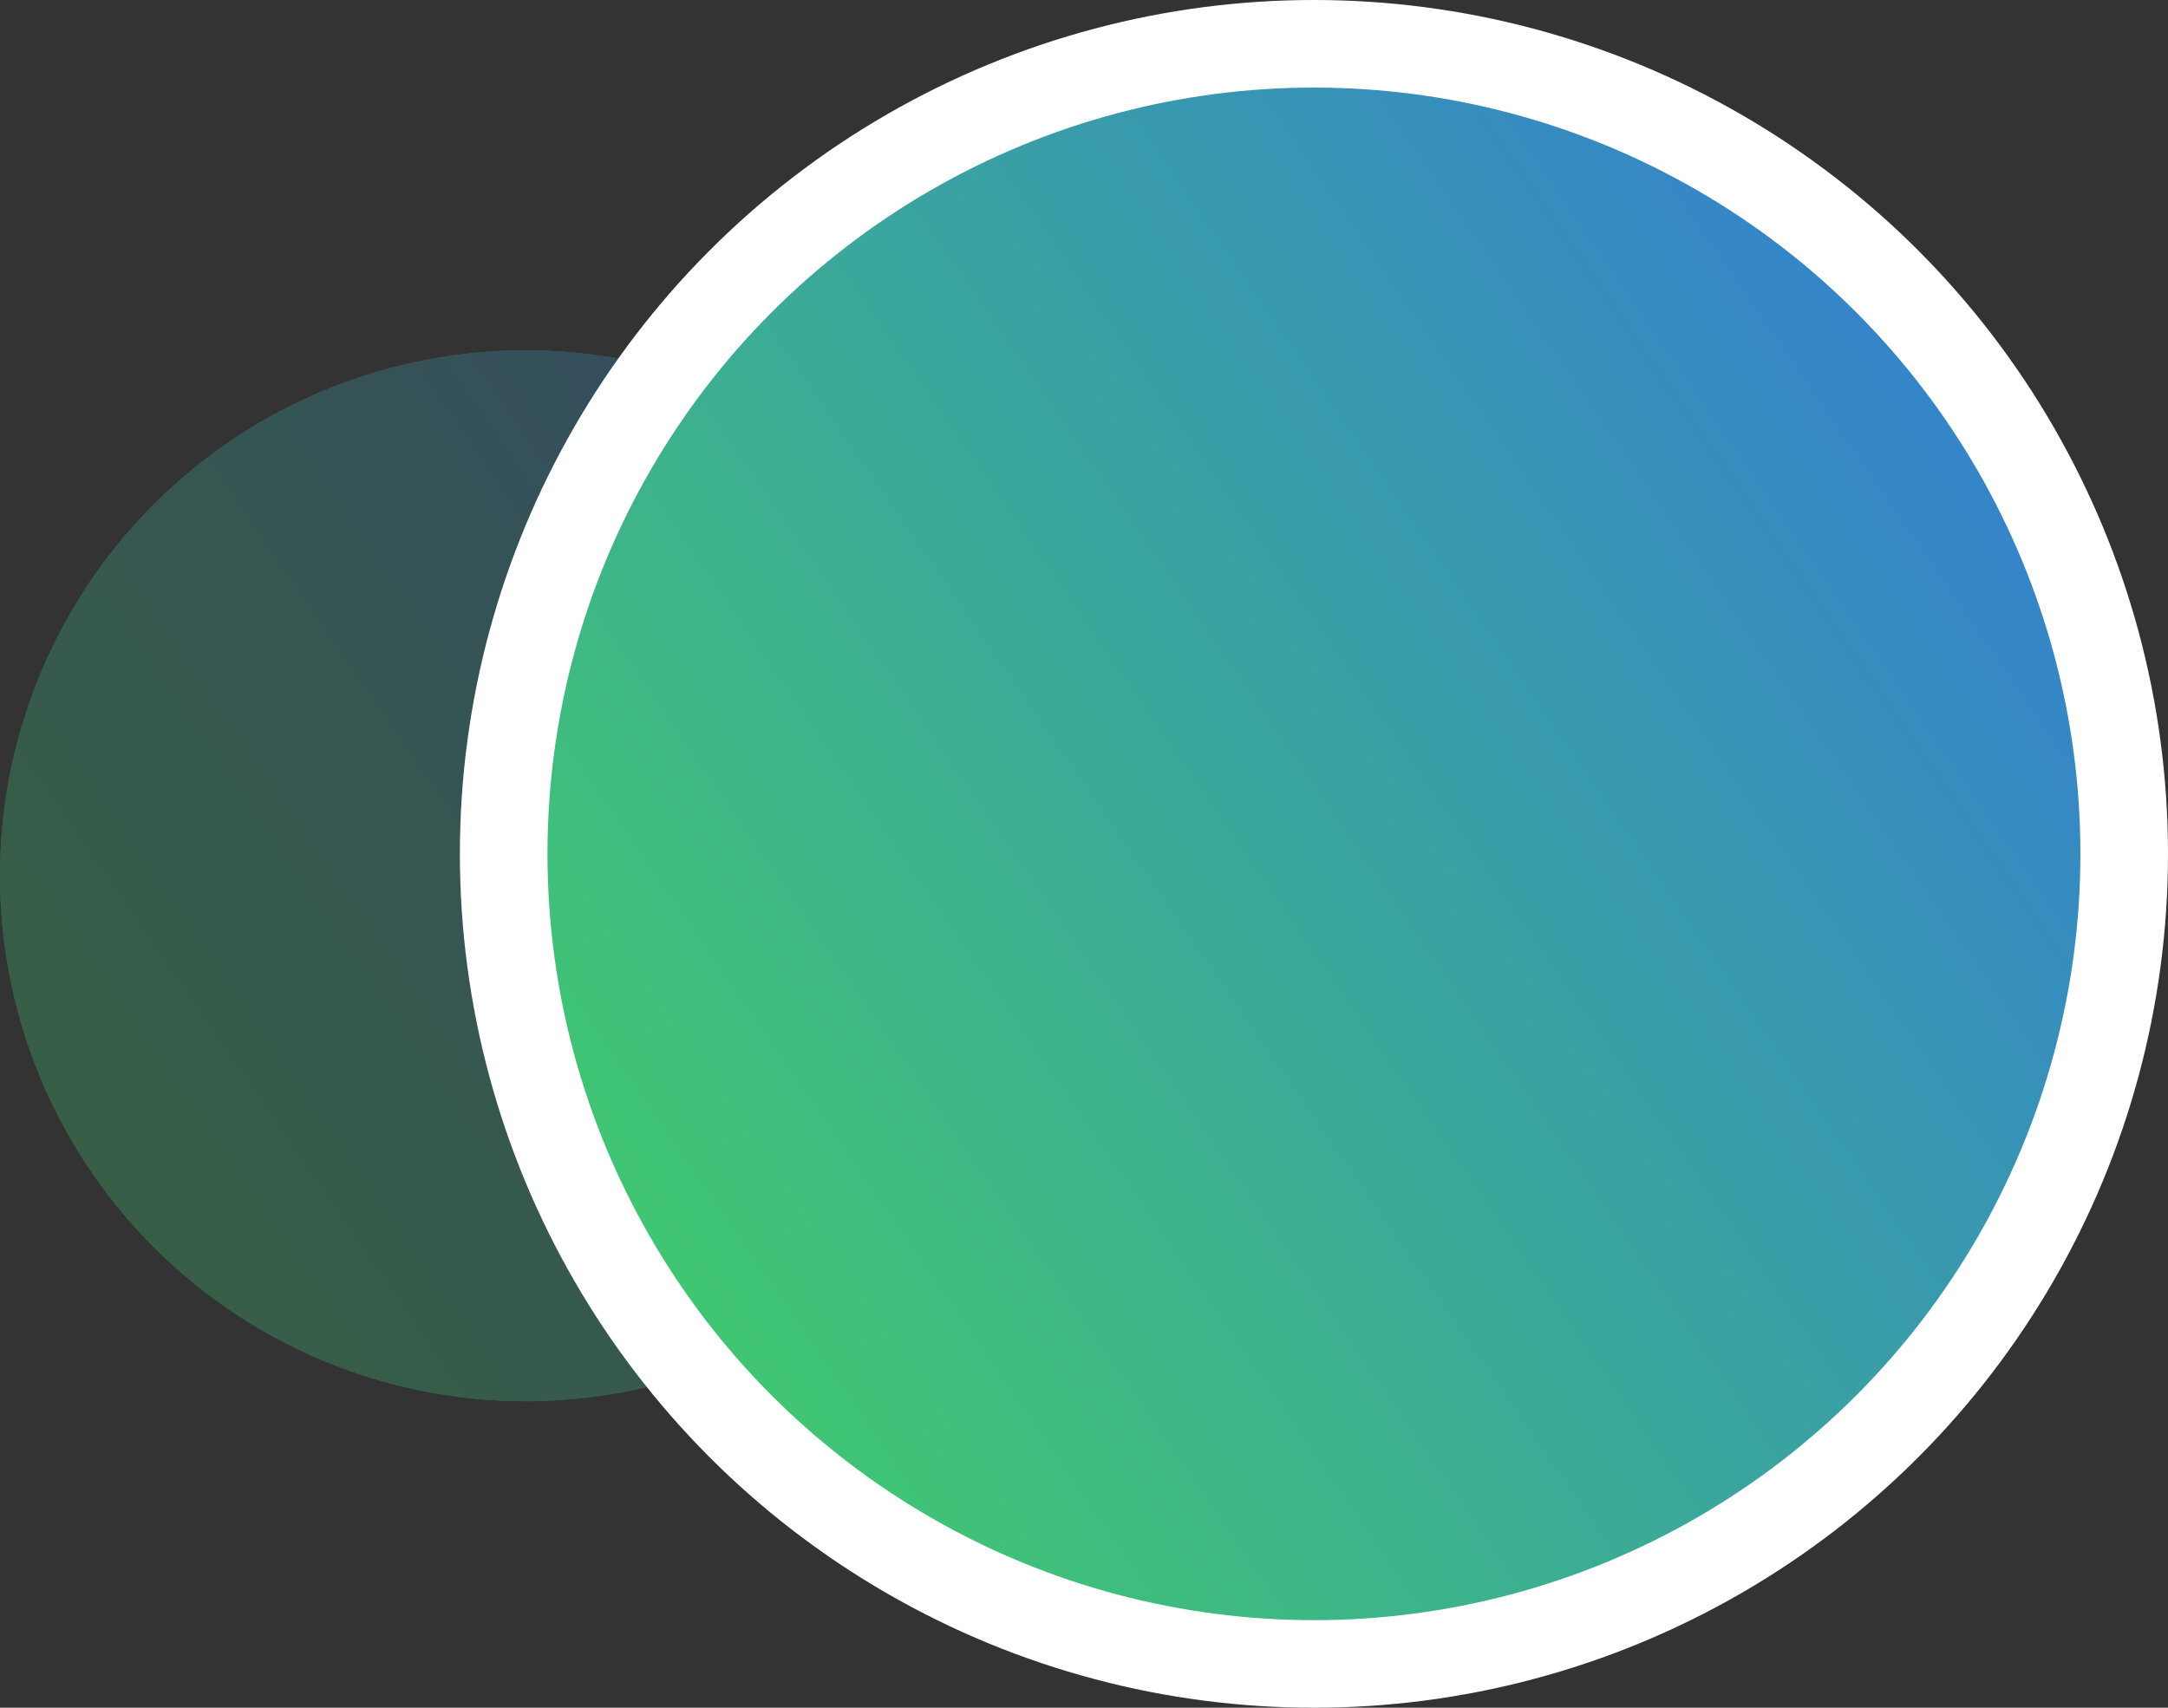
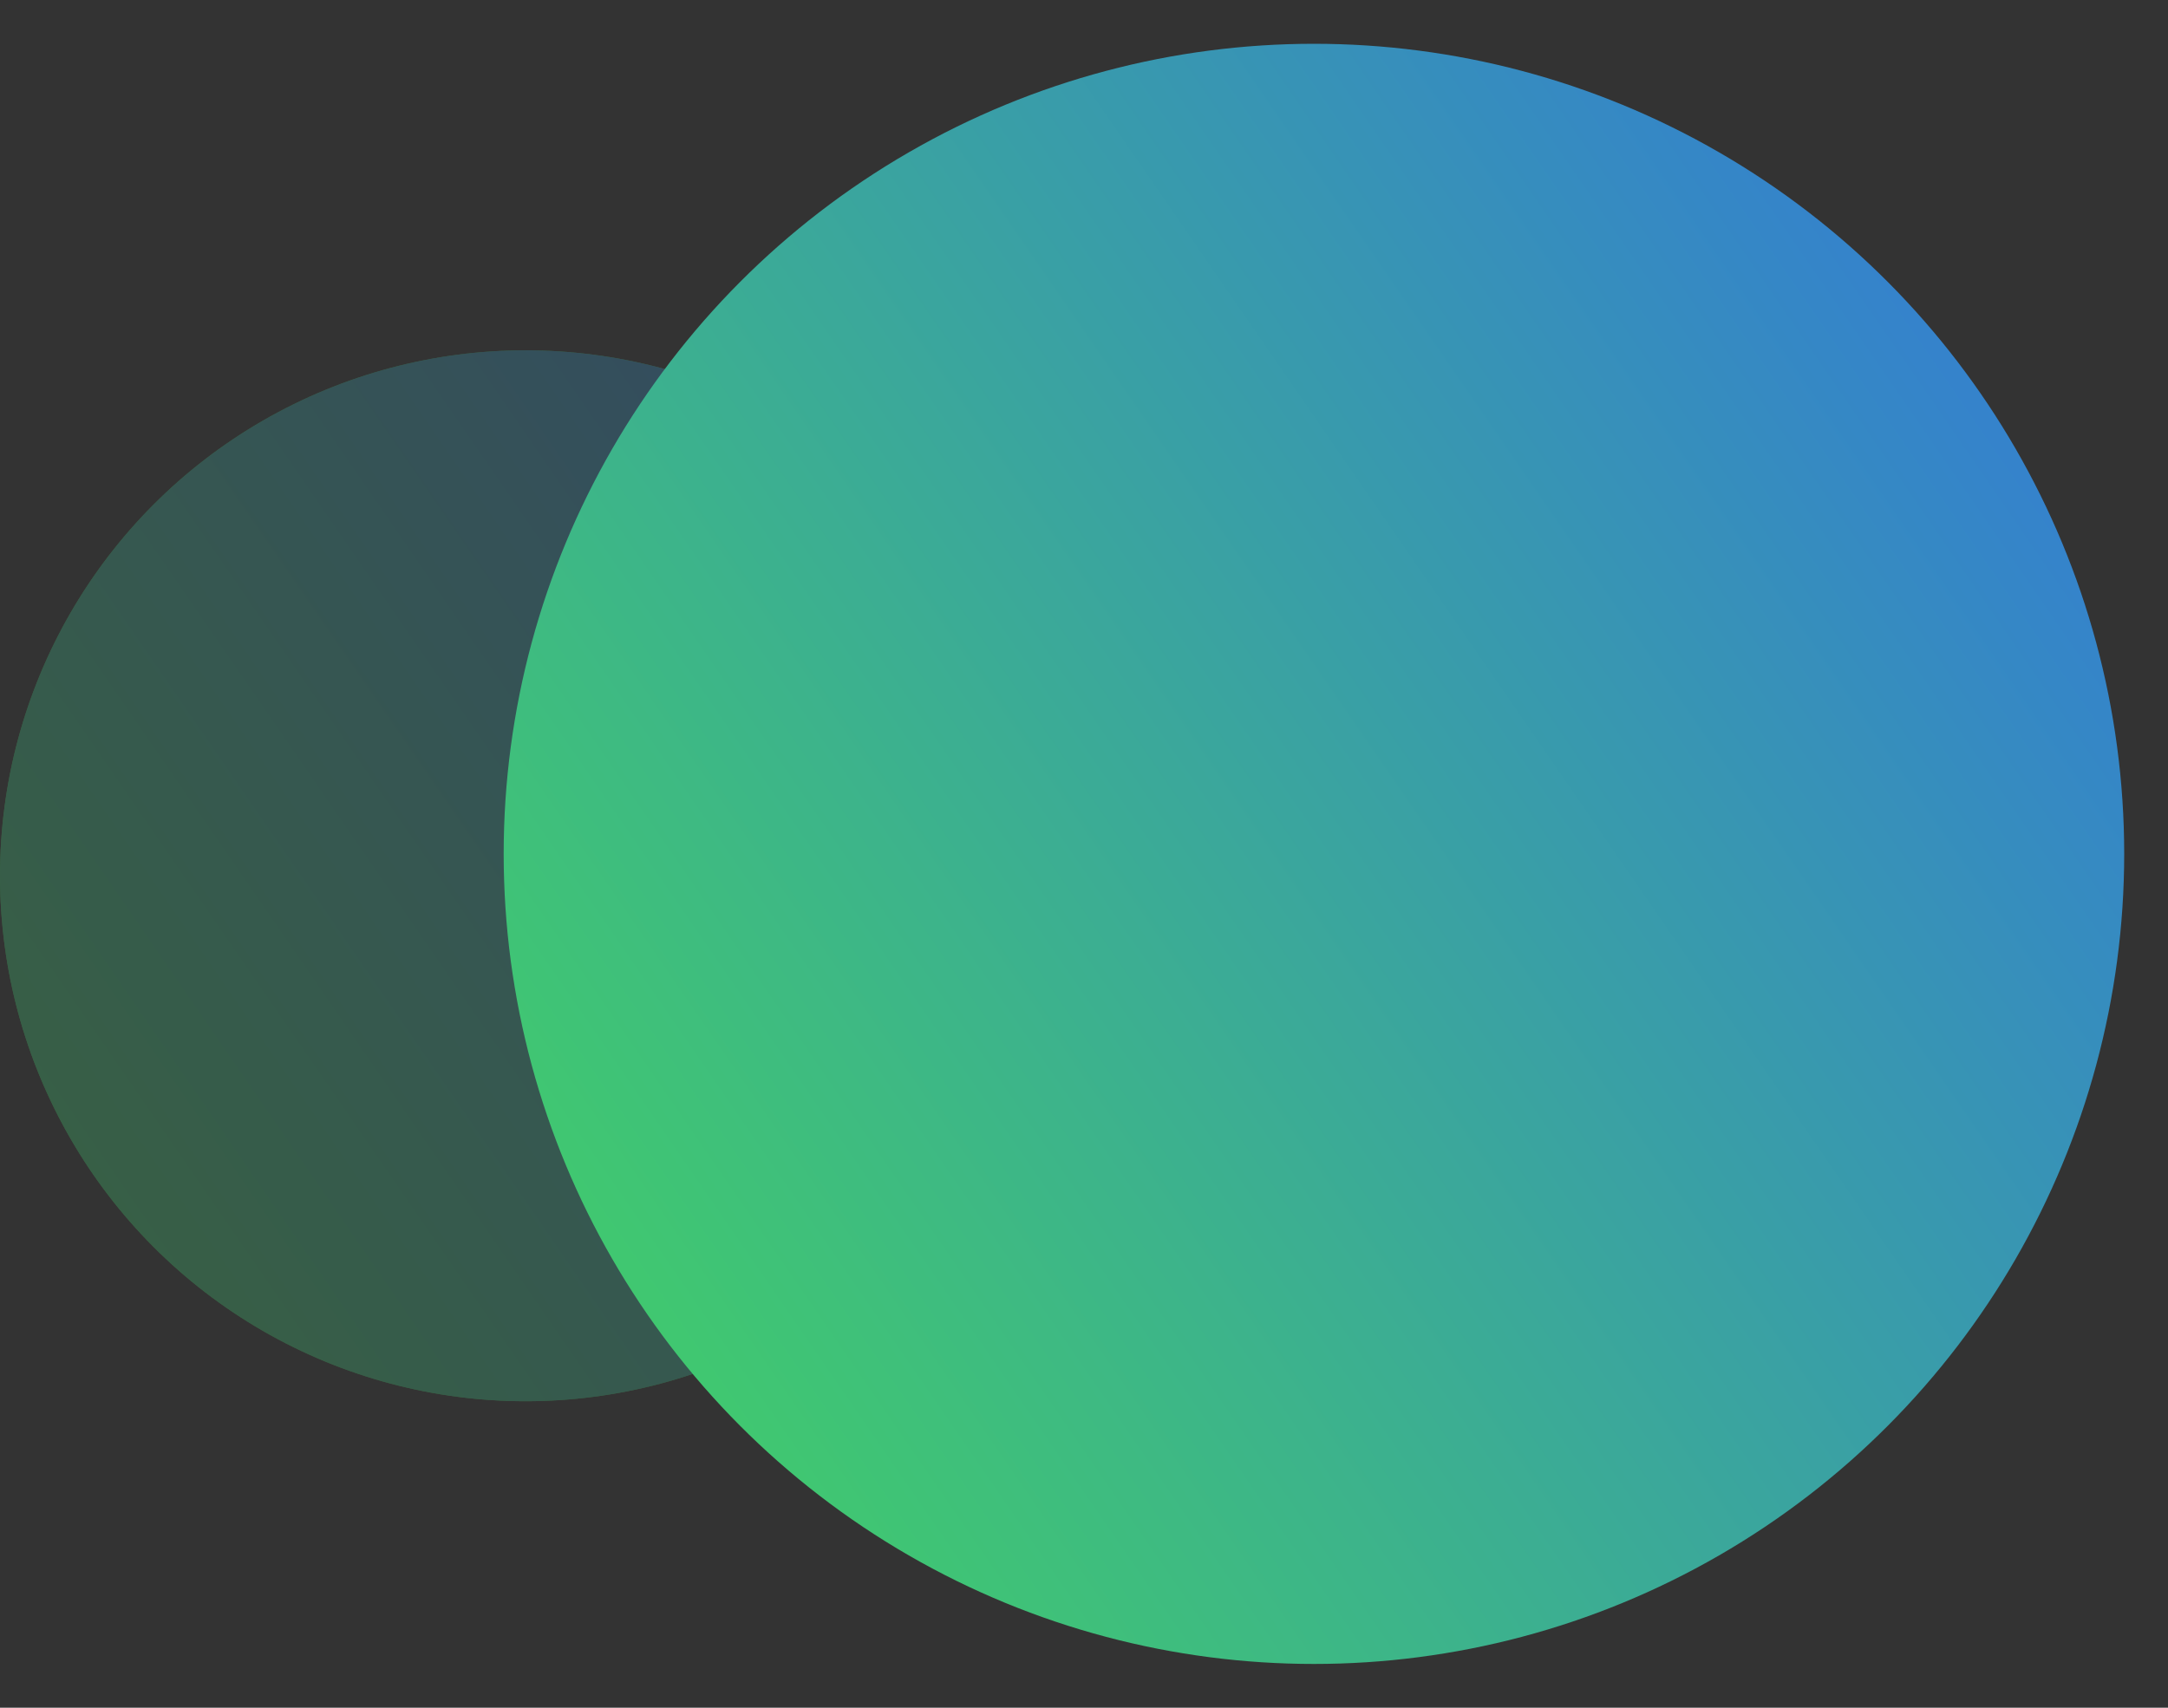
<svg xmlns="http://www.w3.org/2000/svg" width="99" height="78" viewBox="0 0 99 78" fill="none">
  <rect x="0" y="0" width="99" height="78" fill="#333333" stroke="none" />
  <g opacity="0.3">
    <circle cx="24" cy="40" r="24" fill="#43D959" />
    <circle cx="24" cy="40" r="24" fill="url(#paint0_linear)" />
  </g>
-   <circle cx="60" cy="39" r="37" fill="#43D959" />
  <circle cx="60" cy="39" r="37" fill="url(#paint1_linear)" />
-   <circle cx="60" cy="39" r="37" stroke="white" stroke-width="4" />
  <defs>
    <linearGradient id="paint0_linear" x1="2.997" y1="76.966" x2="78.826" y2="24.684" gradientUnits="userSpaceOnUse">
      <stop stop-color="#43D959" />
      <stop offset="1" stop-color="#2E5CFF" />
    </linearGradient>
    <linearGradient id="paint1_linear" x1="29.371" y1="92.908" x2="139.955" y2="16.664" gradientUnits="userSpaceOnUse">
      <stop stop-color="#43D959" />
      <stop offset="1" stop-color="#2E5CFF" />
    </linearGradient>
  </defs>
</svg>